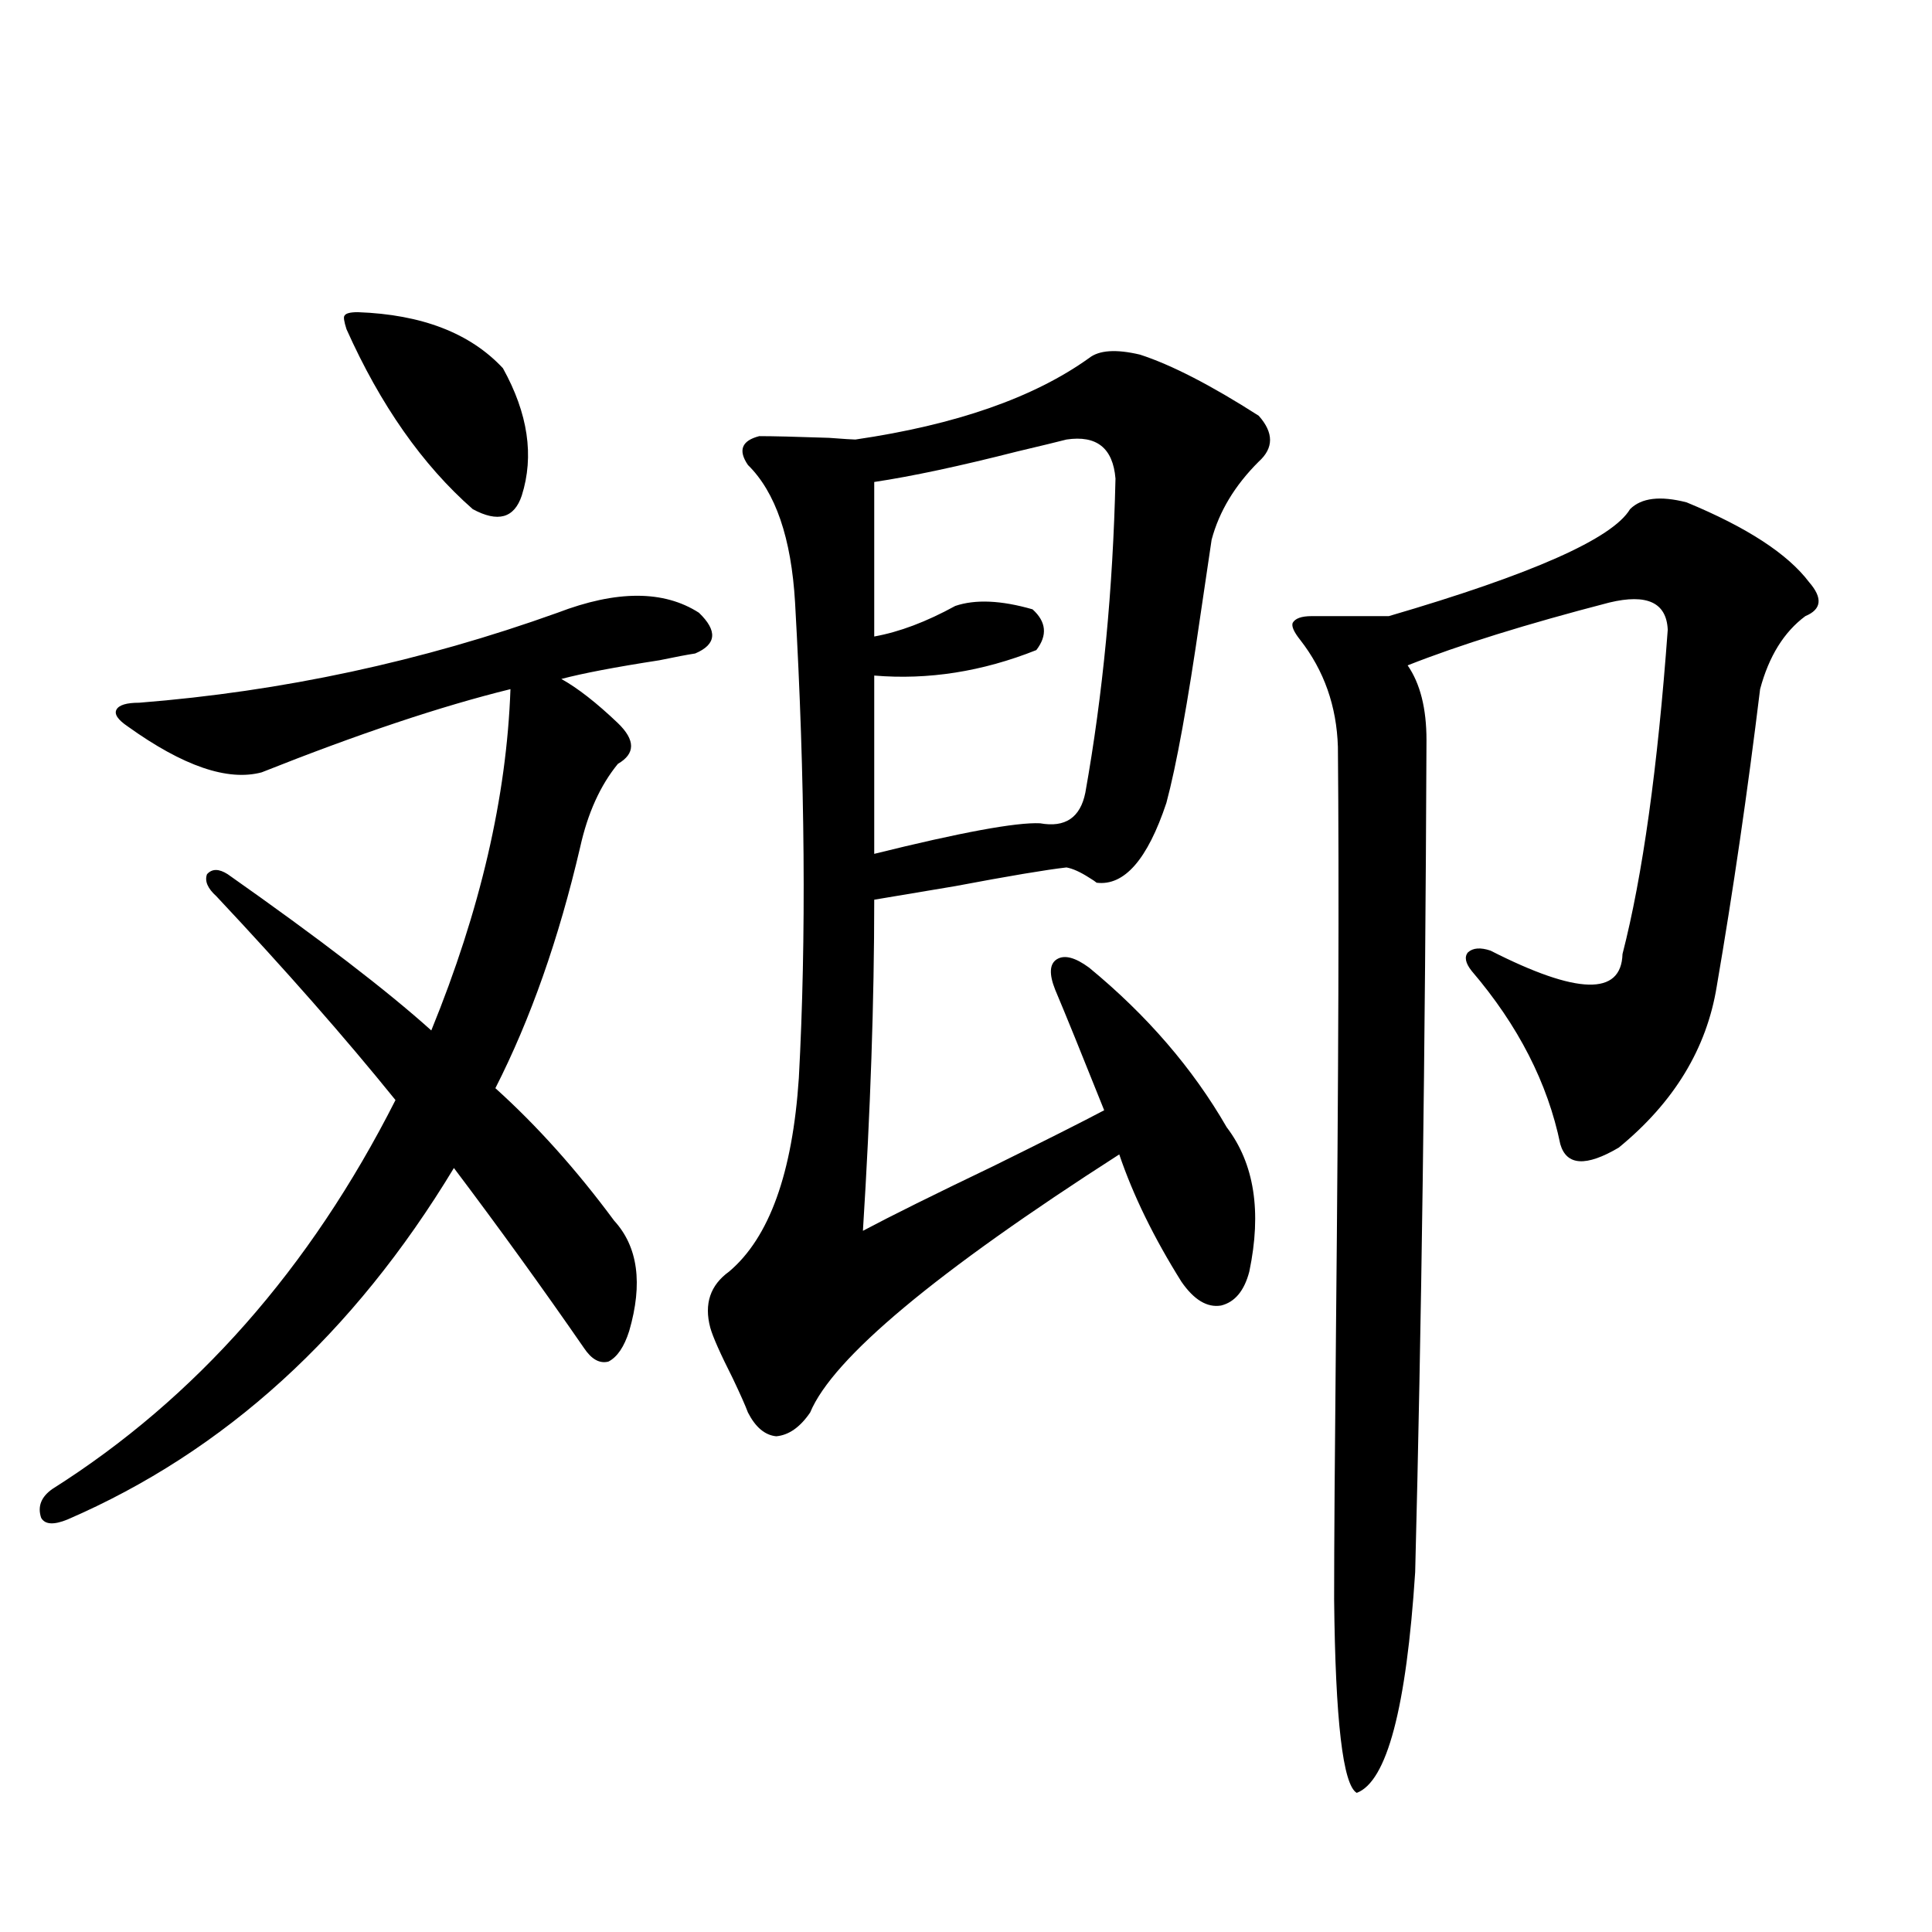
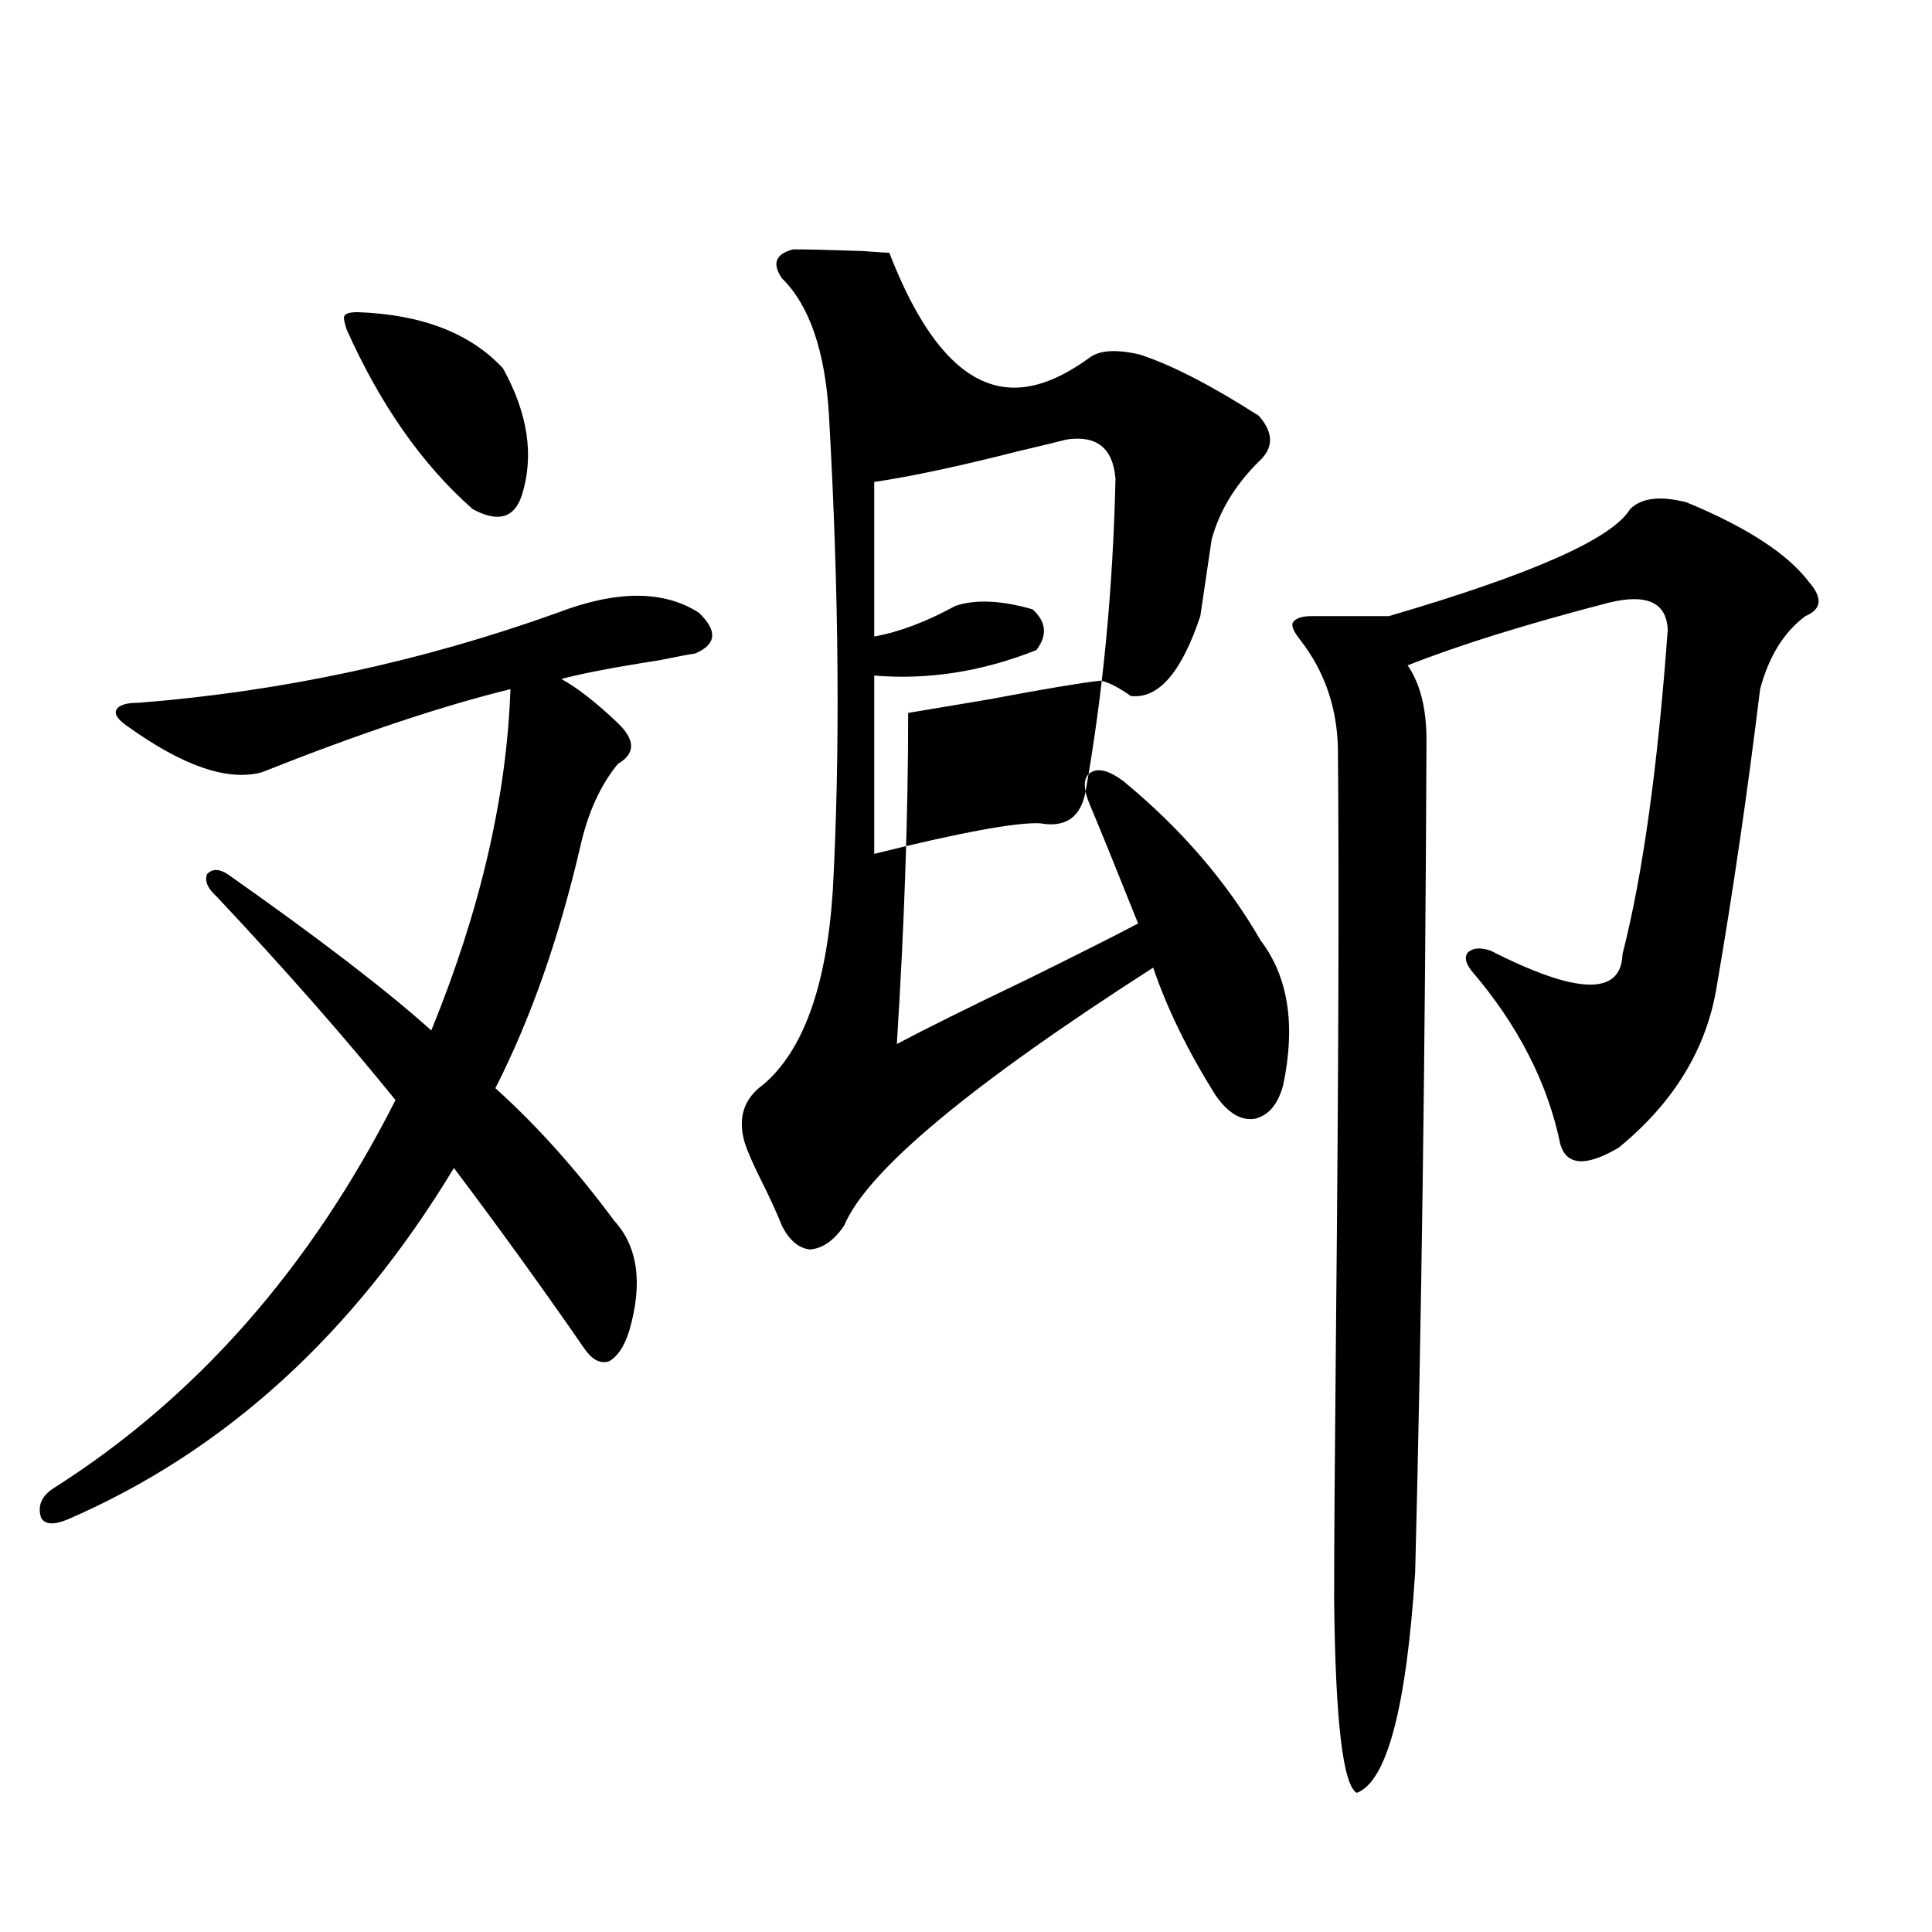
<svg xmlns="http://www.w3.org/2000/svg" version="1.1" id="图层_1" x="0px" y="0px" width="1000px" height="1000px" viewBox="0 0 1000 1000" enable-background="new 0 0 1000 1000" xml:space="preserve">
-   <path d="M112.021,463.926c-4.558-4.093-6.188-7.91-4.878-11.426c2.592-2.925,6.174-2.925,10.731,0  c47.469,33.398,82.59,60.356,105.363,80.859c25.365-62.101,39.023-120.987,40.975-176.66  c-35.776,8.789-78.702,23.153-128.777,43.066c-17.561,4.696-40.654-3.214-69.267-23.73c-5.213-3.516-7.164-6.44-5.854-8.789  c1.296-2.335,5.198-3.516,11.707-3.516c74.145-5.851,146.338-21.382,216.58-46.582c30.563-11.714,54.953-11.714,73.169,0  c9.756,9.38,9.101,16.411-1.951,21.094c-3.902,0.591-10.091,1.758-18.536,3.516c-22.773,3.516-39.679,6.743-50.73,9.668  c8.445,4.696,18.201,12.305,29.268,22.852c9.101,8.789,9.101,15.82,0,21.094c-9.115,11.138-15.609,25.488-19.512,43.066  c-11.066,47.461-25.7,89.071-43.901,124.805c21.463,19.336,41.95,42.188,61.462,68.555c12.348,13.485,14.954,32.52,7.805,57.129  c-2.606,8.212-6.188,13.485-10.731,15.82c-4.558,1.181-8.78-1.167-12.683-7.031c-21.463-31.05-43.901-62.101-67.315-93.164  C182.904,690.684,116.244,751.328,34.95,786.484c-7.164,2.938-11.707,2.637-13.658-0.879c-1.951-5.851,0-10.835,5.854-14.941  c74.145-46.87,133.32-113.956,177.557-201.27C178.682,537.177,147.783,502.021,112.021,463.926z M179.337,170.371  c-1.311-4.093-1.631-6.44-0.976-7.031c0.641-1.167,2.927-1.758,6.829-1.758c33.17,1.181,58.2,10.849,75.12,29.004  c13.003,23.442,16.25,45.415,9.756,65.918c-3.902,11.728-12.362,14.063-25.365,7.031  C218.681,240.684,196.897,209.634,179.337,170.371z M563.718,185.313c5.198-4.093,13.979-4.683,26.341-1.758  c16.25,5.273,36.737,15.82,61.462,31.641c7.805,8.789,7.805,16.699,0,23.73c-12.362,12.305-20.487,25.79-24.39,40.43  c-1.311,8.789-3.262,21.973-5.854,39.551c-6.509,45.126-12.362,77.344-17.561,96.68c-9.756,29.306-21.798,43.066-36.097,41.309  c-0.655-0.577-1.951-1.456-3.902-2.637c-4.558-2.925-8.46-4.683-11.707-5.273c-10.411,1.181-29.603,4.395-57.56,9.668  c-20.822,3.516-34.801,5.864-41.95,7.031c0,52.157-1.951,109.286-5.854,171.387c14.299-7.608,36.737-18.745,67.315-33.398  c27.316-13.472,46.493-23.14,57.56-29.004c-11.707-29.292-20.167-50.098-25.365-62.402c-3.262-8.198-2.927-13.472,0.976-15.82  c3.902-2.335,9.421-0.879,16.585,4.395c29.908,24.609,53.657,52.157,71.218,82.617c14.299,18.759,18.201,43.657,11.707,74.707  c-2.606,9.97-7.484,15.82-14.634,17.578c-7.164,1.181-13.993-2.925-20.487-12.305c-14.313-22.852-25.045-44.824-32.194-65.918  c-94.967,60.946-148.289,105.469-159.996,133.594c-5.213,7.622-11.066,11.728-17.561,12.305  c-5.854-0.577-10.731-4.683-14.634-12.305c-1.311-3.516-3.902-9.366-7.805-17.578c-6.509-12.882-10.411-21.671-11.707-26.367  c-3.262-12.305,0-21.973,9.756-29.004c20.808-17.578,32.835-50.977,36.097-100.195c3.902-72.07,3.247-154.097-1.951-246.094  c-1.951-33.398-10.091-57.129-24.39-71.191c-5.213-7.608-3.262-12.593,5.854-14.941c7.149,0,19.177,0.302,36.097,0.879  c7.805,0.591,12.348,0.879,13.658,0.879C494.771,219.892,535.091,205.829,563.718,185.313z M552.011,227.5  c-4.558,1.181-13.018,3.228-25.365,6.152c-29.923,7.622-54.633,12.896-74.145,15.82v79.98c13.003-2.335,26.981-7.608,41.95-15.82  c10.396-3.516,23.734-2.925,39.999,1.758c7.149,6.454,7.805,13.485,1.951,21.094c-27.972,11.138-55.943,15.532-83.9,13.184v92.285  c44.877-11.124,73.489-16.397,85.852-15.82c13.003,2.349,20.808-2.925,23.414-15.82c9.101-50.977,14.299-105.167,15.609-162.598  C576.065,231.895,567.62,225.165,552.011,227.5z M872.979,260.02c31.219,12.896,52.347,26.669,63.413,41.309  c7.149,8.212,6.494,14.063-1.951,17.578c-11.066,8.212-18.871,20.806-23.414,37.793c-6.509,53.325-13.993,104.59-22.438,153.809  c-5.213,32.231-22.118,60.067-50.73,83.496c-16.92,9.97-26.996,9.38-30.243-1.758c-6.509-31.641-21.798-61.523-45.853-89.648  c-3.262-4.093-3.902-7.319-1.951-9.668c2.592-2.335,6.494-2.637,11.707-0.879c44.877,22.852,67.636,23.442,68.291,1.758  c10.396-40.43,18.201-96.378,23.414-167.871c-0.655-14.063-10.731-18.745-30.243-14.063c-42.926,11.138-77.727,21.973-104.388,32.52  c6.494,9.38,9.756,22.274,9.756,38.672c-0.655,161.142-2.606,304.692-5.854,430.664c-4.558,70.313-14.634,108.394-30.243,114.258  c-7.164-4.106-11.066-37.505-11.707-100.195c0-26.944,0.32-73.828,0.976-140.625c1.296-130.655,1.616-230.851,0.976-300.586  c-0.655-21.094-7.164-39.551-19.512-55.371c-3.262-4.093-4.558-7.031-3.902-8.789c1.296-2.335,4.543-3.516,9.756-3.516h39.999  c74.145-21.671,115.76-40.128,124.875-55.371C849.564,257.685,859.32,256.504,872.979,260.02z" />
+   <path d="M112.021,463.926c-4.558-4.093-6.188-7.91-4.878-11.426c2.592-2.925,6.174-2.925,10.731,0  c47.469,33.398,82.59,60.356,105.363,80.859c25.365-62.101,39.023-120.987,40.975-176.66  c-35.776,8.789-78.702,23.153-128.777,43.066c-17.561,4.696-40.654-3.214-69.267-23.73c-5.213-3.516-7.164-6.44-5.854-8.789  c1.296-2.335,5.198-3.516,11.707-3.516c74.145-5.851,146.338-21.382,216.58-46.582c30.563-11.714,54.953-11.714,73.169,0  c9.756,9.38,9.101,16.411-1.951,21.094c-3.902,0.591-10.091,1.758-18.536,3.516c-22.773,3.516-39.679,6.743-50.73,9.668  c8.445,4.696,18.201,12.305,29.268,22.852c9.101,8.789,9.101,15.82,0,21.094c-9.115,11.138-15.609,25.488-19.512,43.066  c-11.066,47.461-25.7,89.071-43.901,124.805c21.463,19.336,41.95,42.188,61.462,68.555c12.348,13.485,14.954,32.52,7.805,57.129  c-2.606,8.212-6.188,13.485-10.731,15.82c-4.558,1.181-8.78-1.167-12.683-7.031c-21.463-31.05-43.901-62.101-67.315-93.164  C182.904,690.684,116.244,751.328,34.95,786.484c-7.164,2.938-11.707,2.637-13.658-0.879c-1.951-5.851,0-10.835,5.854-14.941  c74.145-46.87,133.32-113.956,177.557-201.27C178.682,537.177,147.783,502.021,112.021,463.926z M179.337,170.371  c-1.311-4.093-1.631-6.44-0.976-7.031c0.641-1.167,2.927-1.758,6.829-1.758c33.17,1.181,58.2,10.849,75.12,29.004  c13.003,23.442,16.25,45.415,9.756,65.918c-3.902,11.728-12.362,14.063-25.365,7.031  C218.681,240.684,196.897,209.634,179.337,170.371z M563.718,185.313c5.198-4.093,13.979-4.683,26.341-1.758  c16.25,5.273,36.737,15.82,61.462,31.641c7.805,8.789,7.805,16.699,0,23.73c-12.362,12.305-20.487,25.79-24.39,40.43  c-1.311,8.789-3.262,21.973-5.854,39.551c-9.756,29.306-21.798,43.066-36.097,41.309  c-0.655-0.577-1.951-1.456-3.902-2.637c-4.558-2.925-8.46-4.683-11.707-5.273c-10.411,1.181-29.603,4.395-57.56,9.668  c-20.822,3.516-34.801,5.864-41.95,7.031c0,52.157-1.951,109.286-5.854,171.387c14.299-7.608,36.737-18.745,67.315-33.398  c27.316-13.472,46.493-23.14,57.56-29.004c-11.707-29.292-20.167-50.098-25.365-62.402c-3.262-8.198-2.927-13.472,0.976-15.82  c3.902-2.335,9.421-0.879,16.585,4.395c29.908,24.609,53.657,52.157,71.218,82.617c14.299,18.759,18.201,43.657,11.707,74.707  c-2.606,9.97-7.484,15.82-14.634,17.578c-7.164,1.181-13.993-2.925-20.487-12.305c-14.313-22.852-25.045-44.824-32.194-65.918  c-94.967,60.946-148.289,105.469-159.996,133.594c-5.213,7.622-11.066,11.728-17.561,12.305  c-5.854-0.577-10.731-4.683-14.634-12.305c-1.311-3.516-3.902-9.366-7.805-17.578c-6.509-12.882-10.411-21.671-11.707-26.367  c-3.262-12.305,0-21.973,9.756-29.004c20.808-17.578,32.835-50.977,36.097-100.195c3.902-72.07,3.247-154.097-1.951-246.094  c-1.951-33.398-10.091-57.129-24.39-71.191c-5.213-7.608-3.262-12.593,5.854-14.941c7.149,0,19.177,0.302,36.097,0.879  c7.805,0.591,12.348,0.879,13.658,0.879C494.771,219.892,535.091,205.829,563.718,185.313z M552.011,227.5  c-4.558,1.181-13.018,3.228-25.365,6.152c-29.923,7.622-54.633,12.896-74.145,15.82v79.98c13.003-2.335,26.981-7.608,41.95-15.82  c10.396-3.516,23.734-2.925,39.999,1.758c7.149,6.454,7.805,13.485,1.951,21.094c-27.972,11.138-55.943,15.532-83.9,13.184v92.285  c44.877-11.124,73.489-16.397,85.852-15.82c13.003,2.349,20.808-2.925,23.414-15.82c9.101-50.977,14.299-105.167,15.609-162.598  C576.065,231.895,567.62,225.165,552.011,227.5z M872.979,260.02c31.219,12.896,52.347,26.669,63.413,41.309  c7.149,8.212,6.494,14.063-1.951,17.578c-11.066,8.212-18.871,20.806-23.414,37.793c-6.509,53.325-13.993,104.59-22.438,153.809  c-5.213,32.231-22.118,60.067-50.73,83.496c-16.92,9.97-26.996,9.38-30.243-1.758c-6.509-31.641-21.798-61.523-45.853-89.648  c-3.262-4.093-3.902-7.319-1.951-9.668c2.592-2.335,6.494-2.637,11.707-0.879c44.877,22.852,67.636,23.442,68.291,1.758  c10.396-40.43,18.201-96.378,23.414-167.871c-0.655-14.063-10.731-18.745-30.243-14.063c-42.926,11.138-77.727,21.973-104.388,32.52  c6.494,9.38,9.756,22.274,9.756,38.672c-0.655,161.142-2.606,304.692-5.854,430.664c-4.558,70.313-14.634,108.394-30.243,114.258  c-7.164-4.106-11.066-37.505-11.707-100.195c0-26.944,0.32-73.828,0.976-140.625c1.296-130.655,1.616-230.851,0.976-300.586  c-0.655-21.094-7.164-39.551-19.512-55.371c-3.262-4.093-4.558-7.031-3.902-8.789c1.296-2.335,4.543-3.516,9.756-3.516h39.999  c74.145-21.671,115.76-40.128,124.875-55.371C849.564,257.685,859.32,256.504,872.979,260.02z" />
</svg>